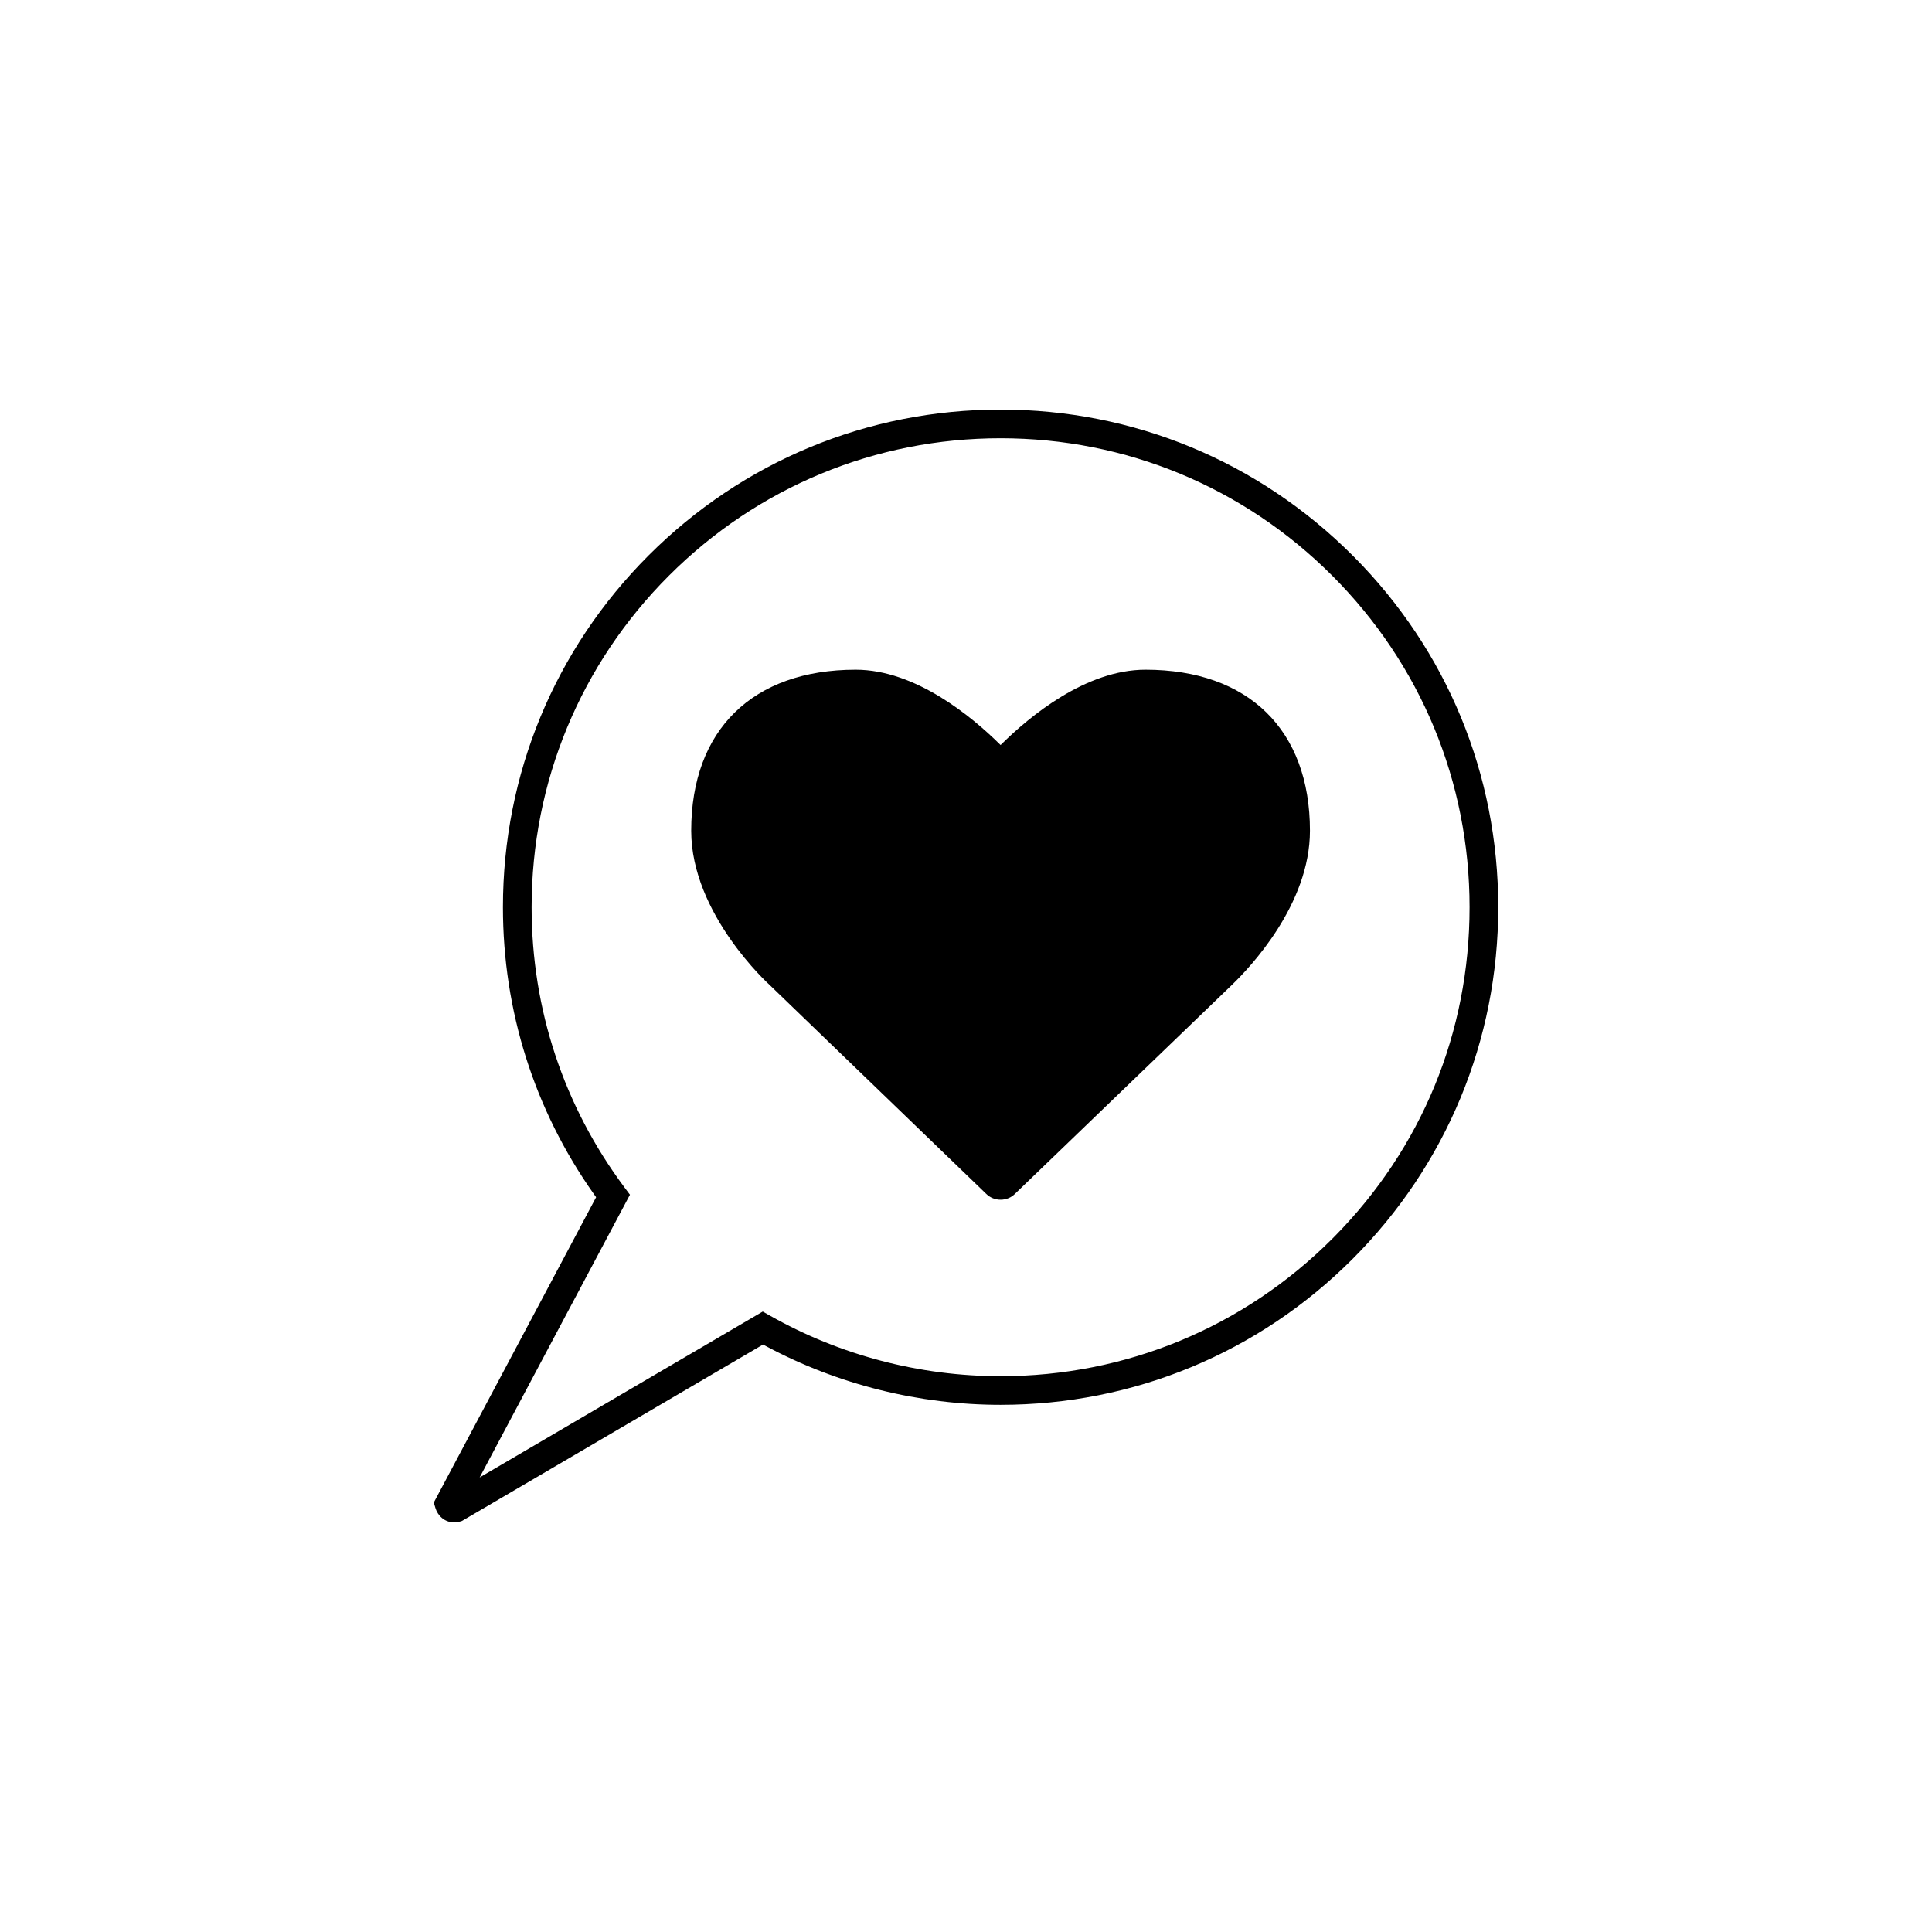
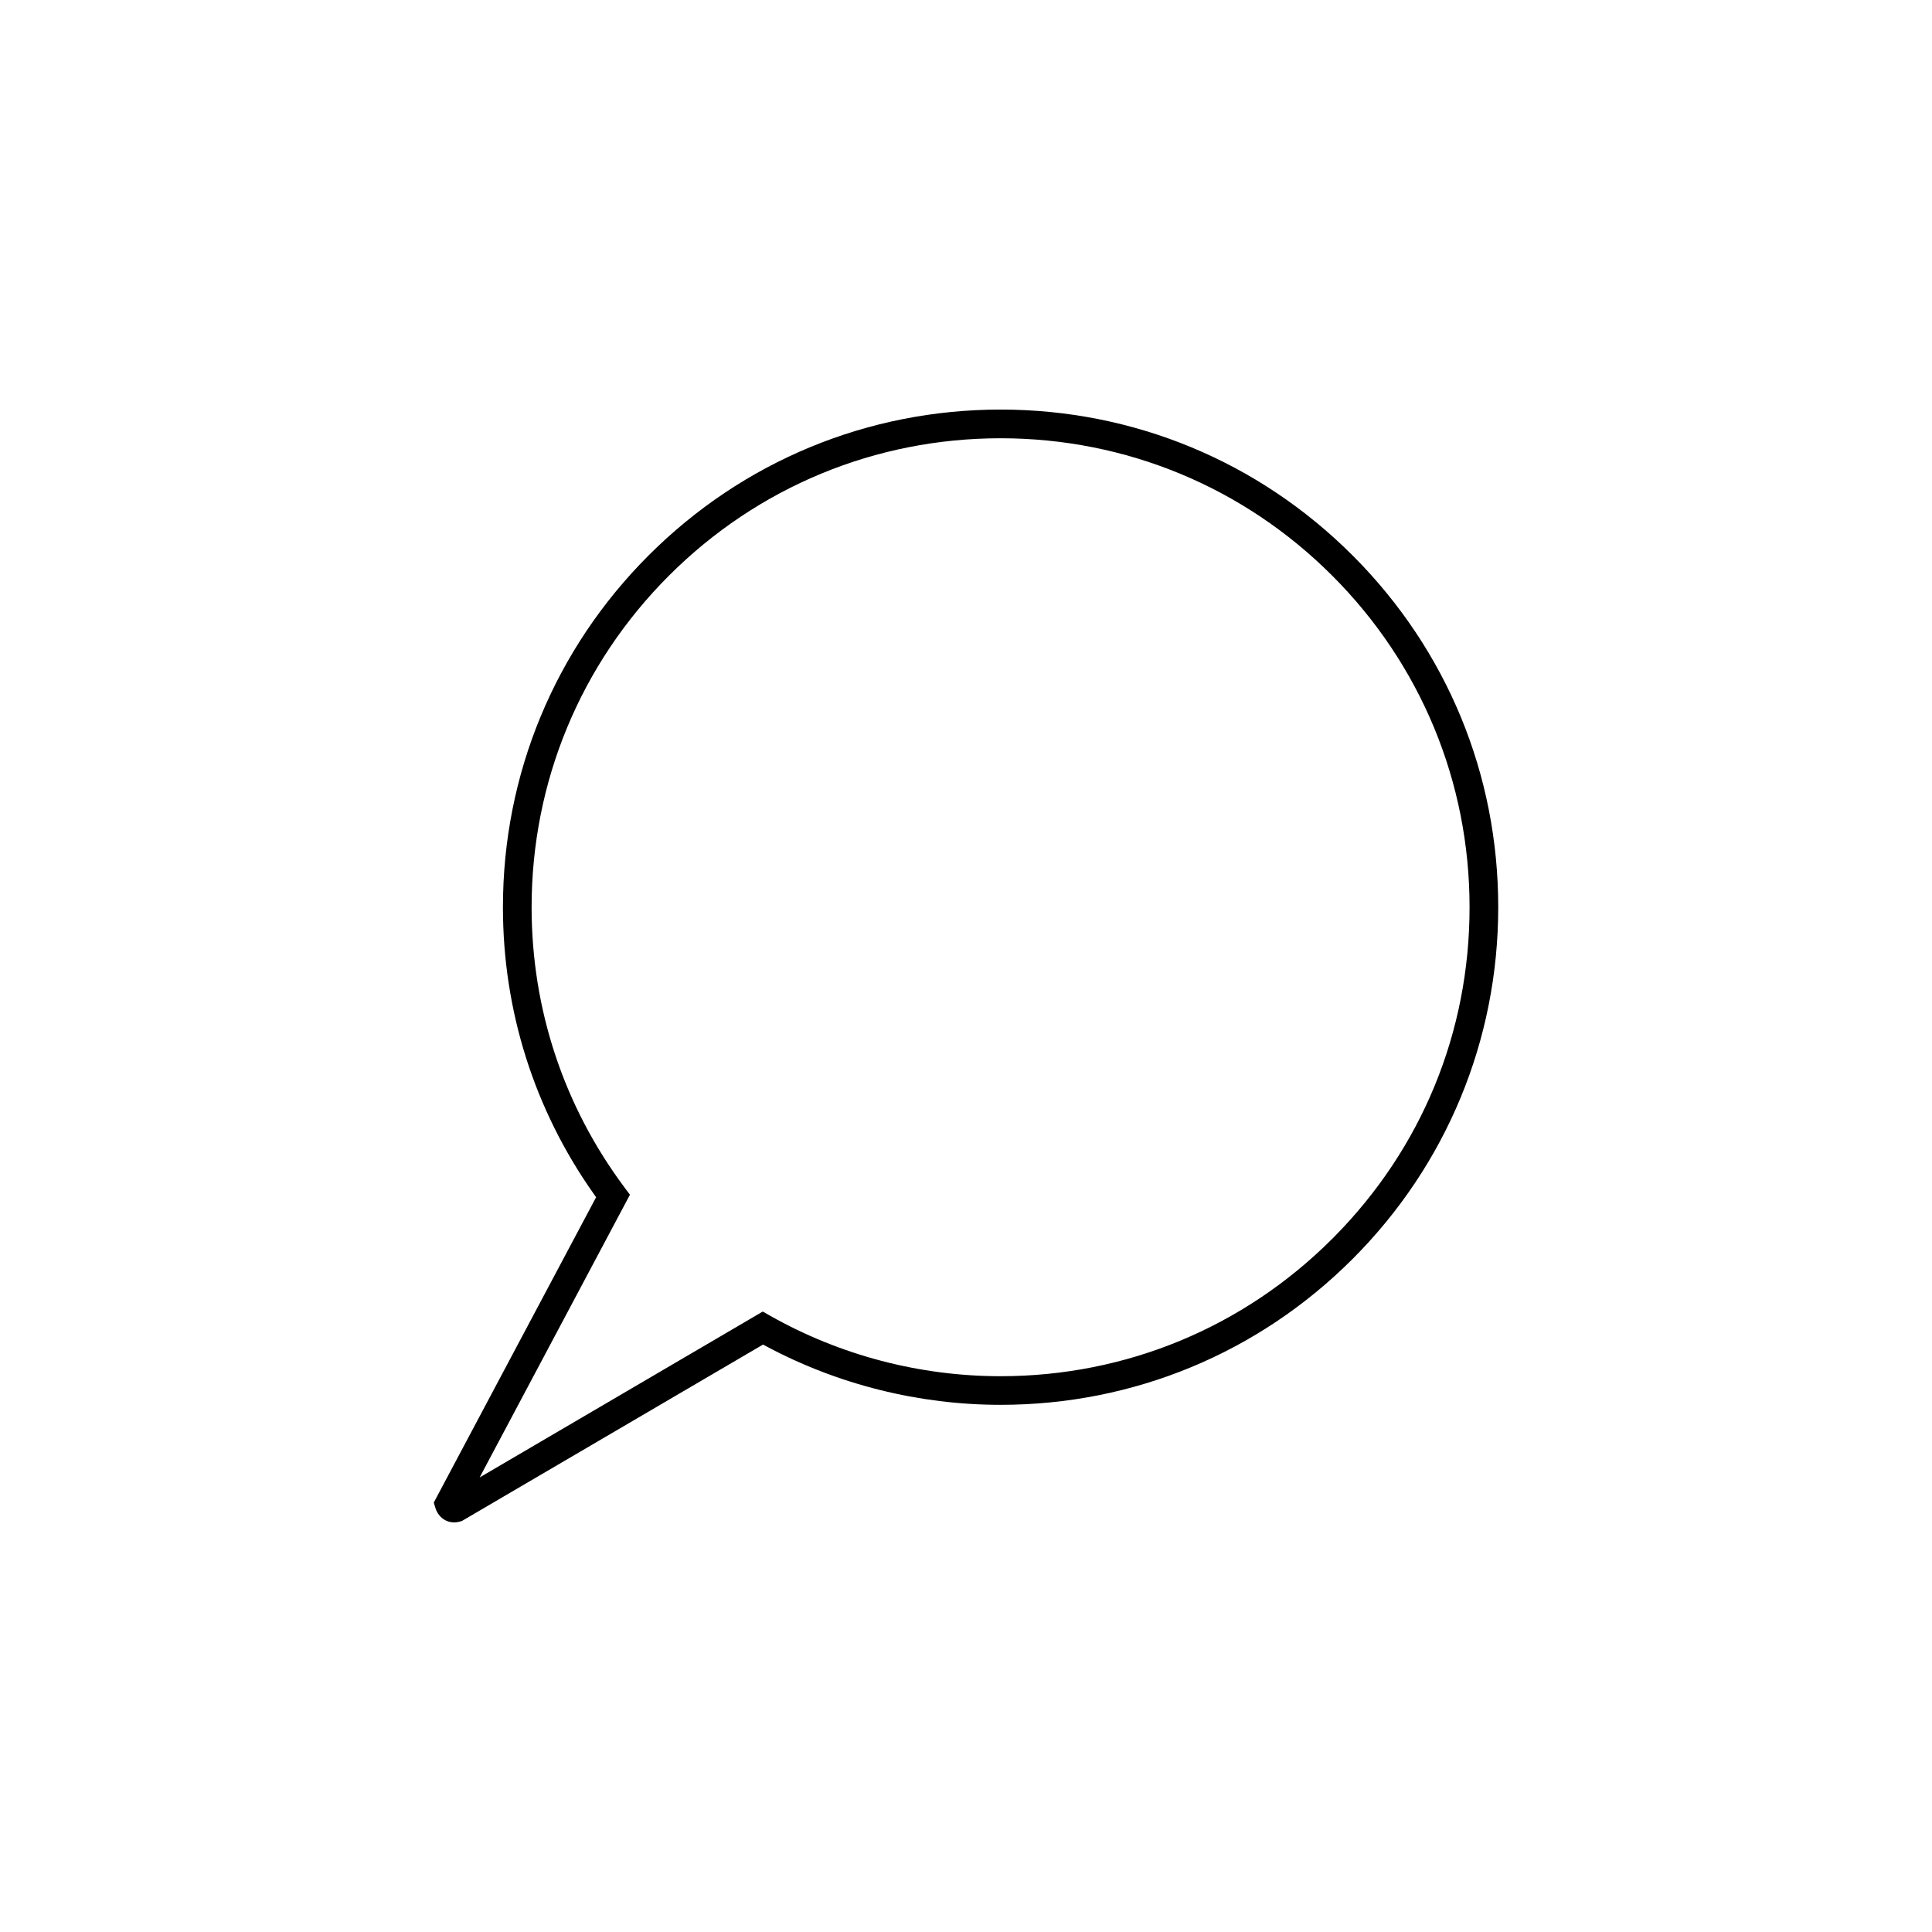
<svg xmlns="http://www.w3.org/2000/svg" id="Layer_1" data-name="Layer 1" viewBox="0 0 1080 1080">
  <defs>
    <style>
      .cls-1 {
        stroke-width: 0px;
      }
    </style>
  </defs>
-   <path class="cls-1" d="m640.32,374.37c-33.36,0-64.77,26.1-80.53,41.66l-.46.45-.46-.45c-15.76-15.56-47.17-41.66-80.53-41.66-57.58,0-91.95,33.65-91.95,90.02,0,46.65,43.51,85.92,43.95,86.3l120.92,116.65c2.14,2.13,5,3.31,8.07,3.31s5.94-1.17,8.06-3.3l121.1-116.63c10.27-9.84,43.78-45.15,43.78-86.34,0-56.36-34.38-90.01-91.96-90.01Z" />
-   <path class="cls-1" d="m756.81,311.2l-.78-.78c-52.54-52.54-122.39-81.47-196.7-81.47s-144.16,28.94-196.71,81.48c-52.54,52.54-81.48,122.41-81.48,196.71,0,57.8,17.53,113.18,50.7,160.15l1.39,1.97-90.75,170.69.97,3.17c1.21,3.94,4.91,7.91,10.47,7.91,1.13,0,2.28-.18,3.42-.53l.9-.28,168.3-98.6,1.93,1.03c40.04,21.37,85.29,32.66,130.86,32.66,74.3,0,144.17-28.94,196.71-81.48,52.54-52.54,81.48-122.4,81.48-196.71s-28.66-143.48-80.72-195.94Zm-10.96,380.16h0s-1.15,1.16-1.15,1.16c-49.52,49.52-115.35,76.79-185.37,76.79-45.22,0-89.8-11.71-128.94-33.87l-4.01-2.27-158.26,92.73,84.02-158.04-3.04-4.07c-33.97-45.52-51.93-99.68-51.93-156.64,0-70.02,27.27-135.86,76.79-185.37,49.52-49.52,115.35-76.79,185.37-76.79s135.86,27.27,185.37,76.79c49.52,49.52,76.79,115.35,76.79,185.37s-26.85,134.85-75.64,184.22Z" />
+   <path class="cls-1" d="m756.81,311.2l-.78-.78c-52.54-52.54-122.39-81.47-196.7-81.47s-144.16,28.94-196.71,81.48c-52.54,52.54-81.48,122.41-81.48,196.71,0,57.8,17.53,113.18,50.7,160.15l1.39,1.97-90.75,170.69.97,3.17c1.21,3.94,4.91,7.91,10.47,7.91,1.13,0,2.28-.18,3.42-.53l.9-.28,168.3-98.6,1.93,1.03c40.04,21.37,85.29,32.66,130.86,32.66,74.3,0,144.17-28.94,196.71-81.48,52.54-52.54,81.48-122.4,81.48-196.71s-28.66-143.48-80.72-195.94Zm-10.96,380.16s-1.15,1.16-1.15,1.16c-49.52,49.52-115.35,76.79-185.37,76.79-45.22,0-89.8-11.71-128.94-33.87l-4.01-2.27-158.26,92.73,84.02-158.04-3.04-4.07c-33.97-45.52-51.93-99.68-51.93-156.64,0-70.02,27.27-135.86,76.79-185.37,49.52-49.52,115.35-76.79,185.37-76.79s135.86,27.27,185.37,76.79c49.52,49.52,76.79,115.35,76.79,185.37s-26.85,134.85-75.64,184.22Z" />
</svg>